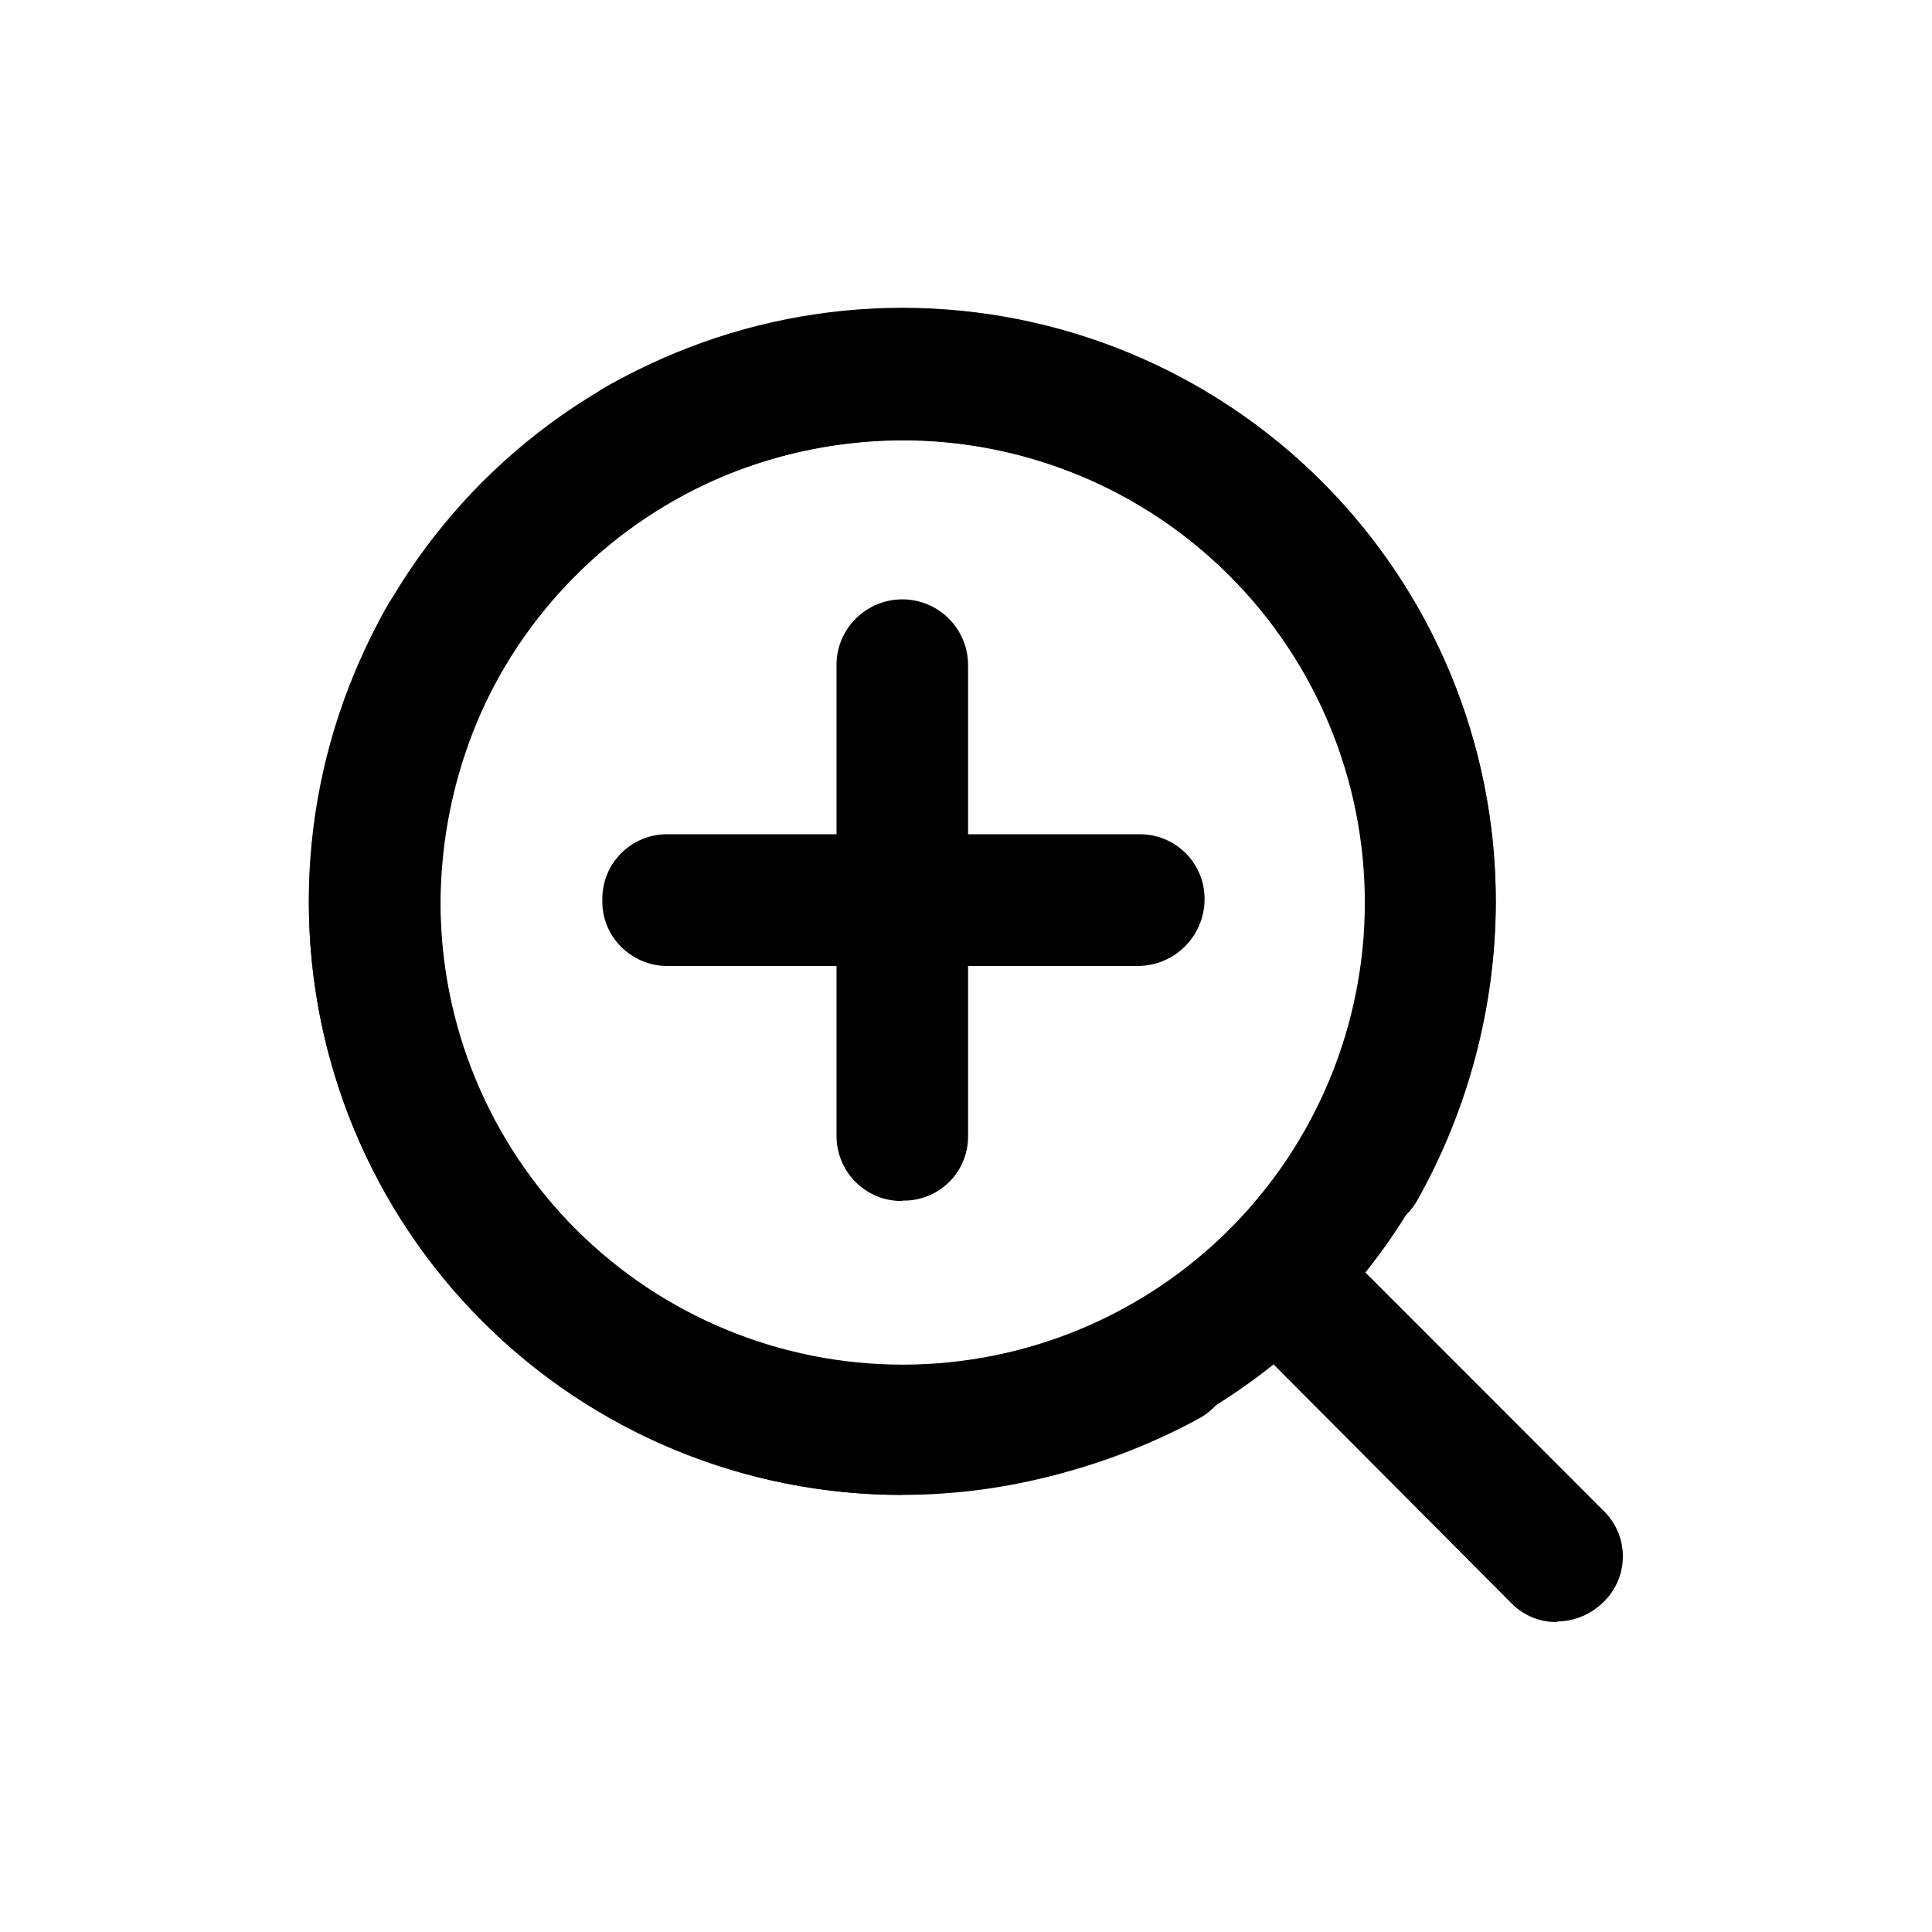
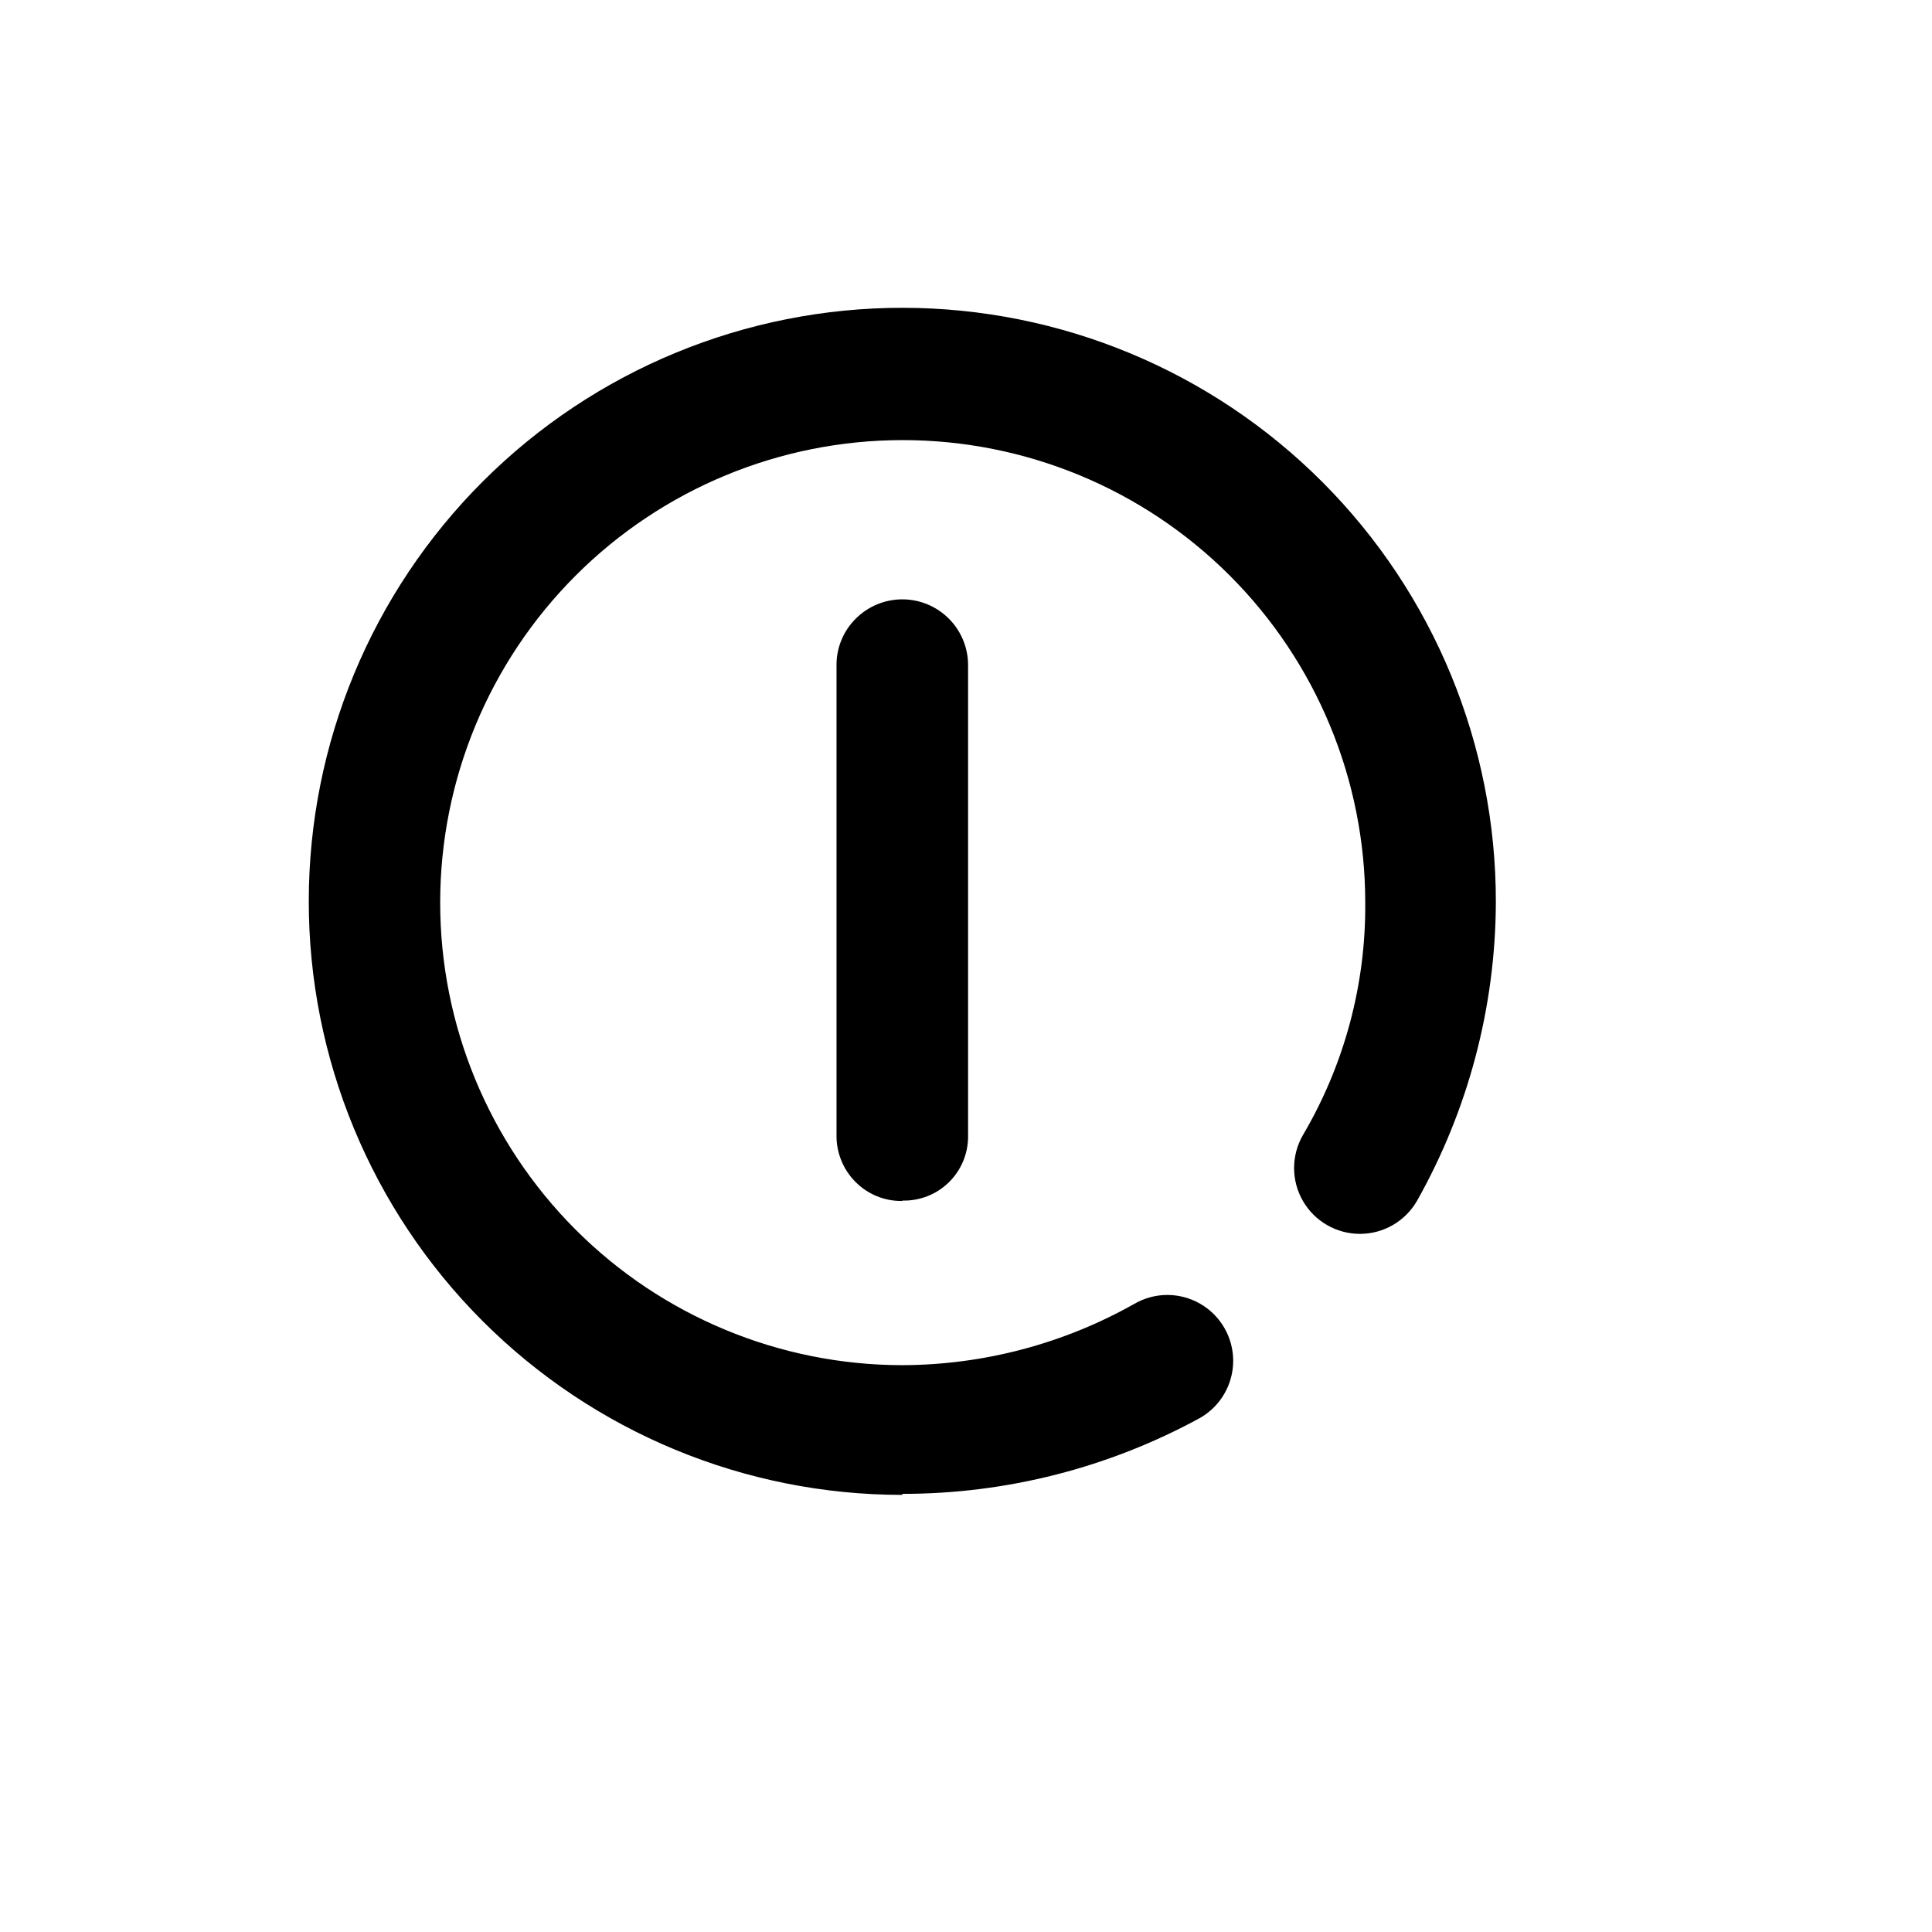
<svg xmlns="http://www.w3.org/2000/svg" fill="#000000" width="800px" height="800px" version="1.1" viewBox="144 144 512 512">
  <g>
-     <path d="m445.34 400h-124.29c-4.641 0.051-9.105-1.766-12.395-5.039-3.312-3.262-5.137-7.746-5.035-12.395-0.098-4.656 1.707-9.152 4.996-12.449 3.289-3.301 7.777-5.117 12.434-5.031h124.74c4.66-0.086 9.148 1.73 12.438 5.031 3.289 3.297 5.094 7.793 4.996 12.449-0.078 4.676-2.004 9.133-5.356 12.398-3.348 3.266-7.852 5.074-12.531 5.035z" />
    <path d="m383.12 462.27c-4.644 0.082-9.121-1.738-12.395-5.039-3.293-3.297-5.109-7.785-5.039-12.441v-124.34c-0.07-4.656 1.746-9.145 5.039-12.441 3.273-3.312 7.738-5.176 12.395-5.176s9.117 1.863 12.391 5.172c3.277 3.309 5.09 7.793 5.039 12.445v124.89c-0.035 4.559-1.906 8.906-5.184 12.07-3.277 3.168-7.691 4.879-12.246 4.758z" />
    <path d="m383.12 540.16c-41.734 0-81.754-16.586-111.26-46.105-29.5-29.52-46.059-69.555-46.031-111.29 0.027-41.734 16.637-81.746 46.176-111.23 29.539-29.484 69.582-46.016 111.32-45.965 41.73 0.055 81.734 16.691 111.2 46.25 29.461 29.555 45.973 69.609 45.891 111.34-0.105 27.719-7.301 54.949-20.906 79.098-3.117 5.398-8.875 8.727-15.105 8.73-6.234 0.004-11.996-3.32-15.117-8.715-3.117-5.398-3.121-12.047-0.008-17.449 11-18.676 16.711-39.992 16.523-61.664-0.012-32.5-12.934-63.668-35.918-86.645-22.984-22.977-54.156-35.883-86.656-35.883s-63.672 12.906-86.656 35.883c-22.988 22.977-35.91 54.145-35.922 86.645s12.883 63.676 35.848 86.672c22.969 22.996 54.129 35.93 86.629 35.953 21.559-0.07 42.742-5.672 61.516-16.27 5.398-3.117 12.051-3.113 17.445 0.008 5.398 3.117 8.719 8.879 8.719 15.113-0.004 6.234-3.332 11.992-8.734 15.105-24.207 13.234-51.355 20.164-78.945 20.152z" />
-     <path d="m383.12 540.16c-41.676 0.078-81.668-16.422-111.17-45.859-29.496-29.441-46.07-69.406-46.07-111.08 0.129-27.668 7.324-54.844 20.906-78.949 2.312-4.008 6.121-6.934 10.59-8.133s9.234-0.574 13.242 1.734c4.008 2.312 6.934 6.121 8.133 10.59 1.199 4.469 0.578 9.234-1.734 13.242-10.57 18.82-16.172 40.027-16.273 61.617 0.039 32.477 12.977 63.605 35.969 86.547 22.988 22.938 54.148 35.809 86.625 35.777 32.477-0.031 63.609-12.961 86.555-35.945 22.949-22.984 35.824-54.141 35.805-86.617-0.023-32.477-12.945-63.613-35.922-86.566-22.977-22.953-54.129-35.836-86.605-35.824-21.535 0.082-42.695 5.668-61.465 16.223-5.398 3.113-12.051 3.109-17.449-0.008-5.394-3.121-8.719-8.883-8.715-15.117 0.004-6.231 3.332-11.988 8.73-15.105 24.07-13.586 51.207-20.816 78.848-21.008 56.176 0 108.09 29.969 136.17 78.621 28.09 48.648 28.09 108.59 0 157.24-28.086 48.648-79.996 78.621-136.17 78.621z" />
-     <path d="m556.68 573.86c-4.586 0.074-8.996-1.75-12.191-5.039l-73.707-74.008c-3.508-3.172-5.555-7.641-5.668-12.367-0.113-4.723 1.715-9.289 5.066-12.621 3.348-3.336 7.918-5.148 12.645-5.016 4.723 0.133 9.184 2.199 12.34 5.719l73.656 73.707c3.356 3.18 5.258 7.598 5.258 12.219 0 4.621-1.902 9.039-5.258 12.219-3.25 3.176-7.598 4.981-12.141 5.035z" />
  </g>
</svg>